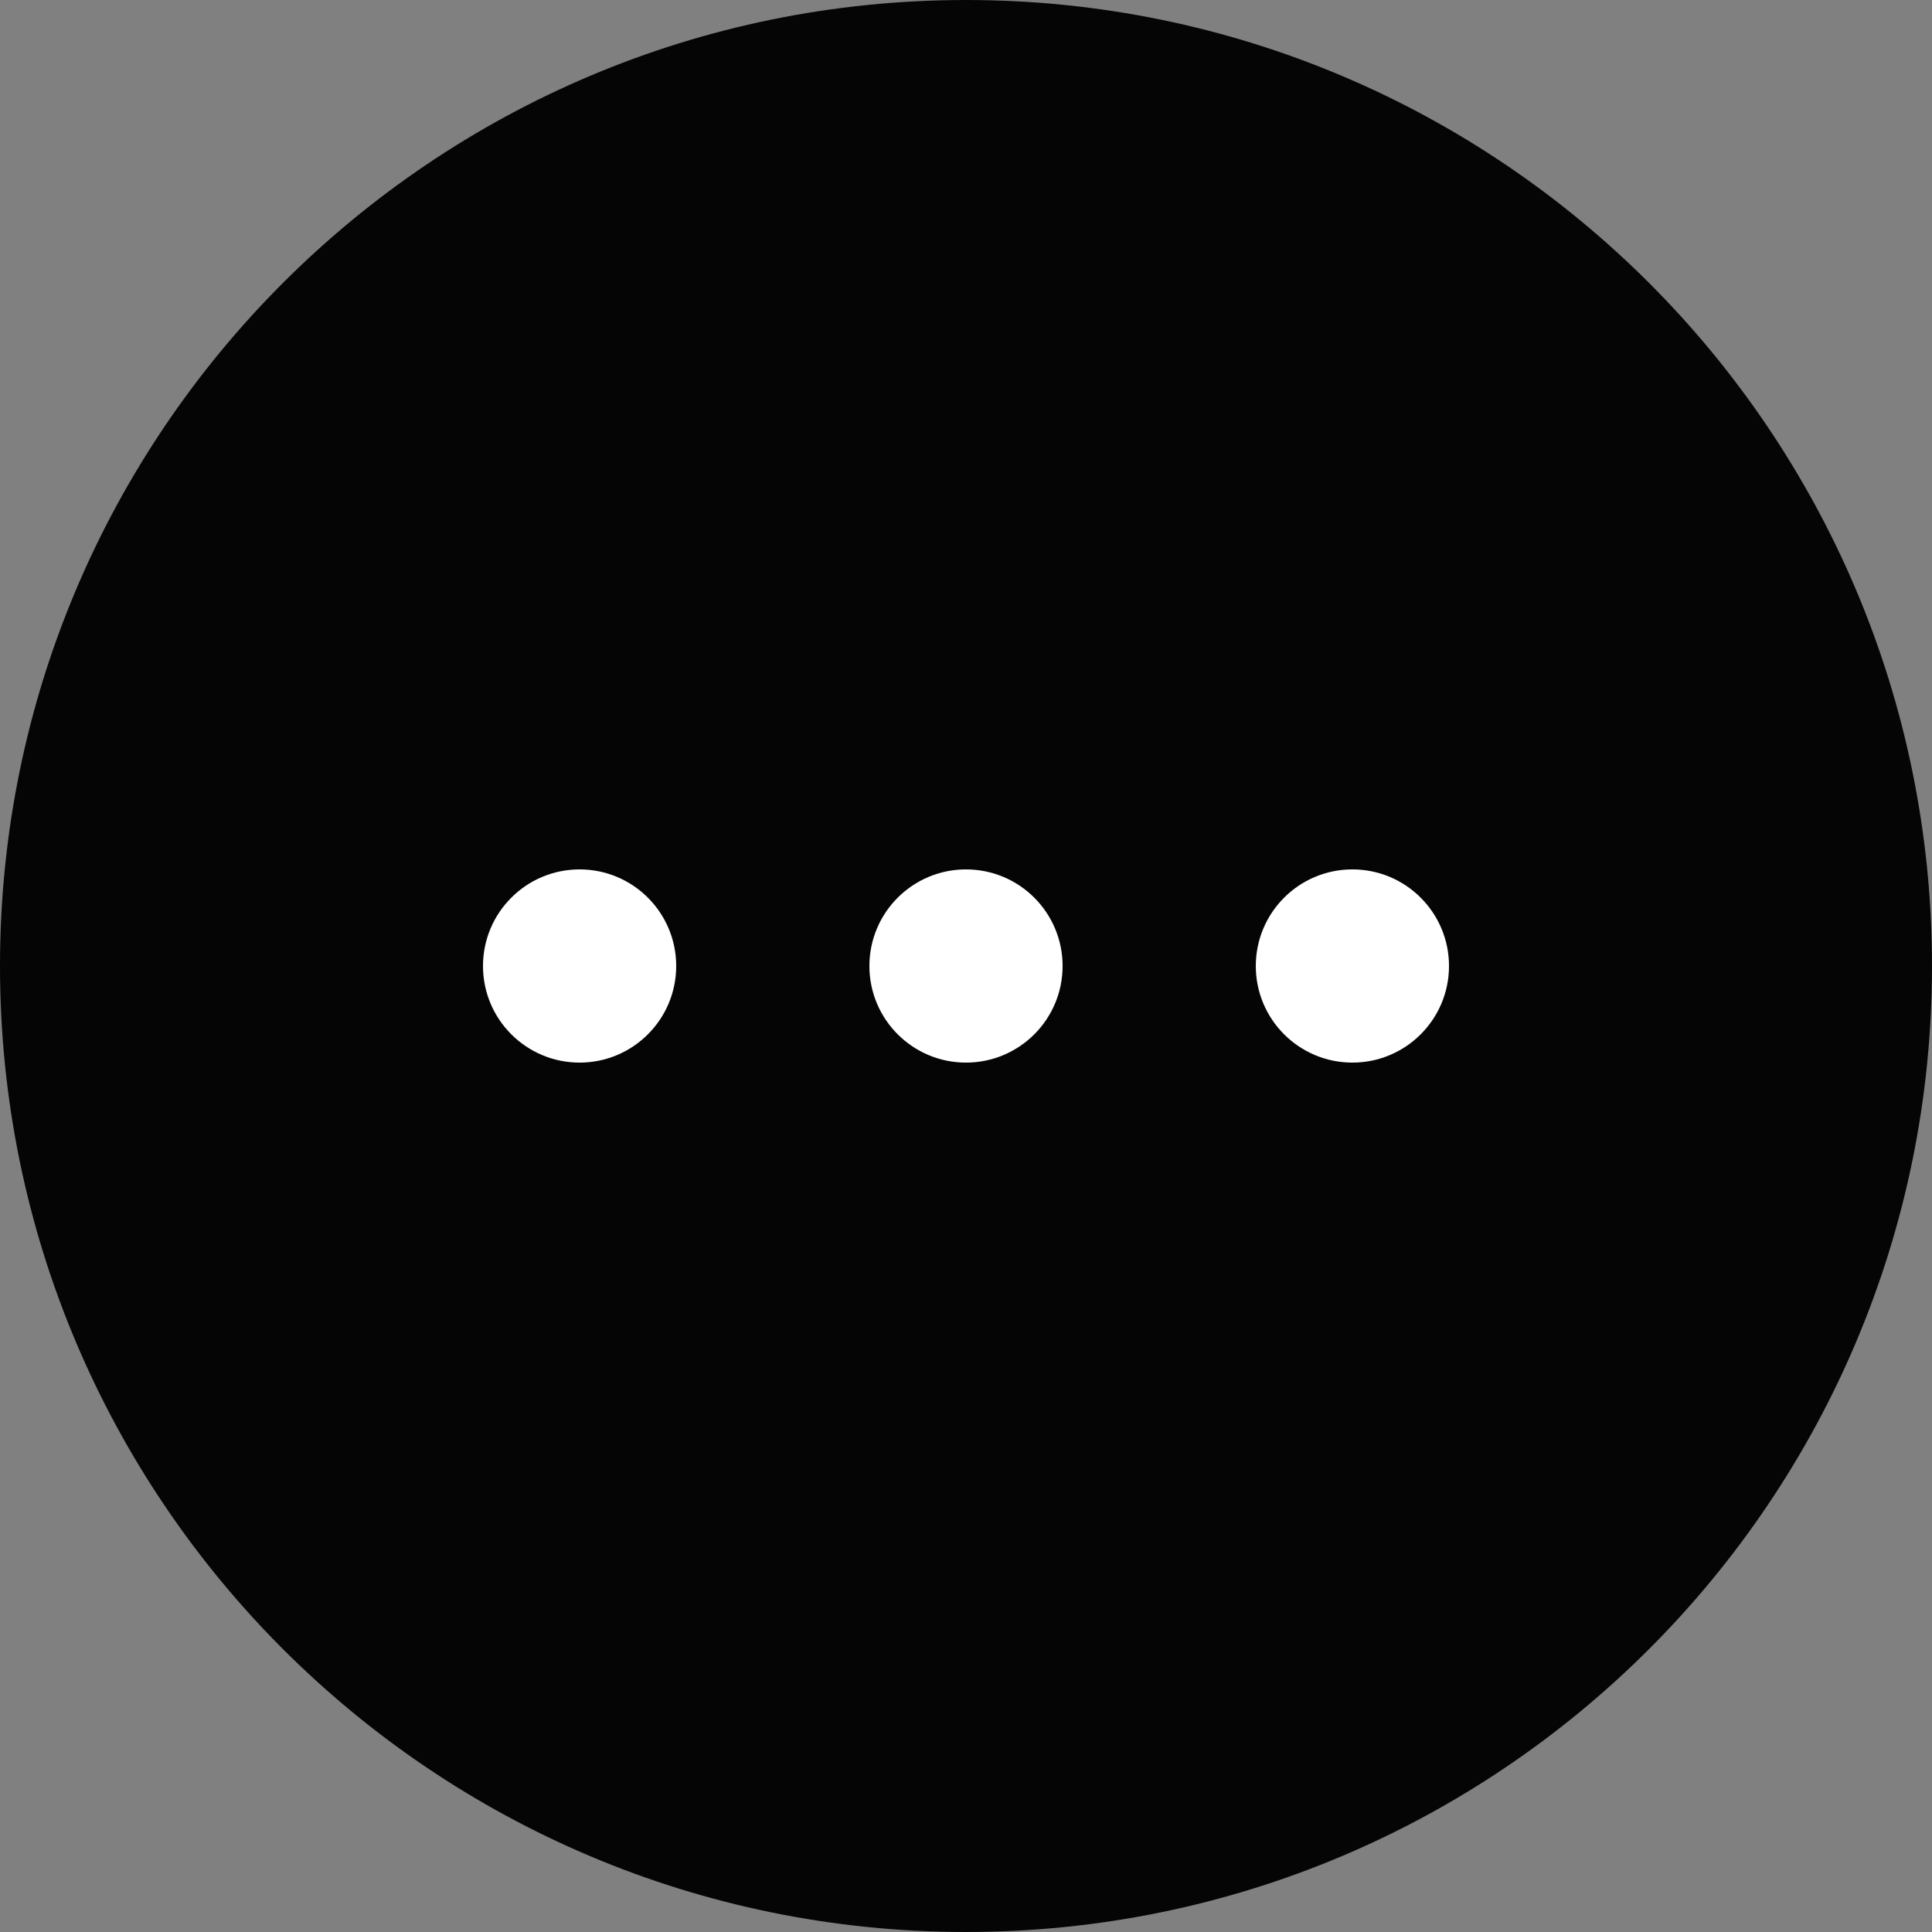
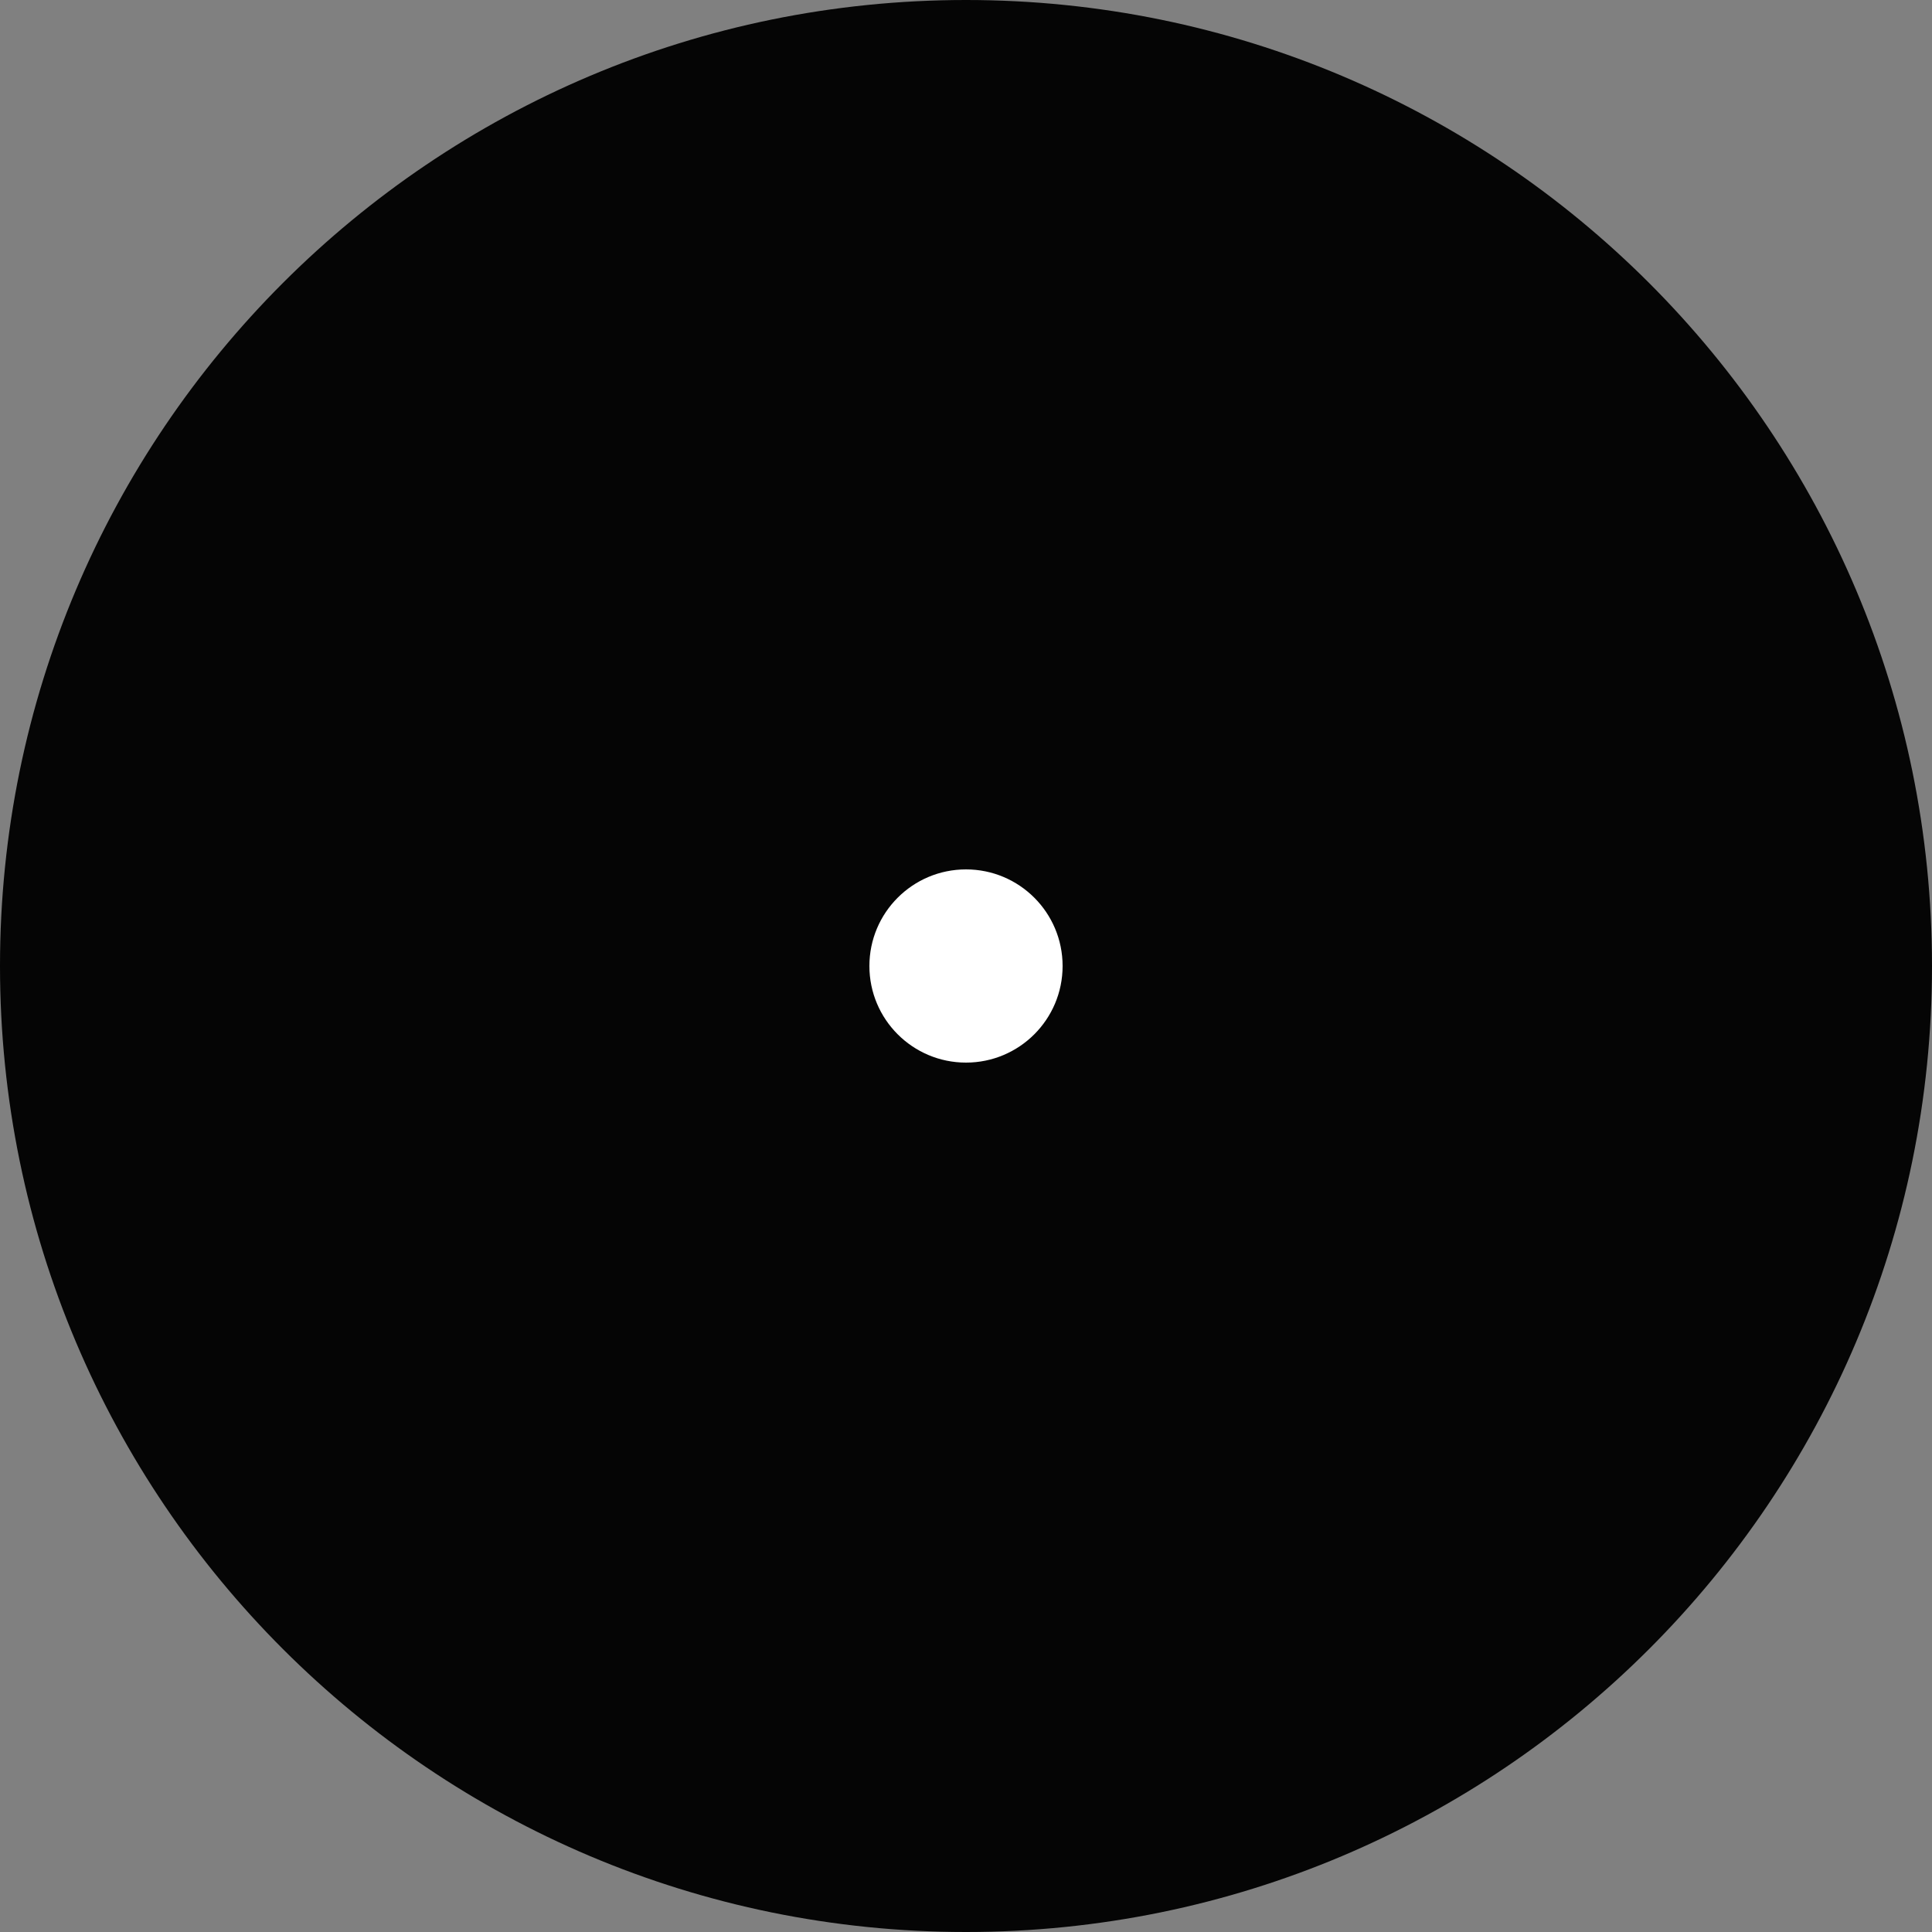
<svg xmlns="http://www.w3.org/2000/svg" width="20" height="20" viewBox="0 0 20 20" fill="none">
  <rect x="0" y="0" width="20" height="20" fill="#808080" stroke="none" />
  <g clip-path="url(#clip0_12631_1170)">
    <path d="M10 20C15.523 20 20 15.523 20 10C20 4.477 15.523 0 10 0C4.477 0 0 4.477 0 10C0 15.523 4.477 20 10 20Z" fill="#050505" />
-     <circle cx="6" cy="10" r="1" fill="white" />
    <circle cx="10" cy="10" r="1" fill="white" />
-     <circle cx="14" cy="10" r="1" fill="white" />
  </g>
  <defs>
    <clipPath id="clip0_12631_1170">
      <rect width="20" height="20" fill="white" />
    </clipPath>
  </defs>
</svg>